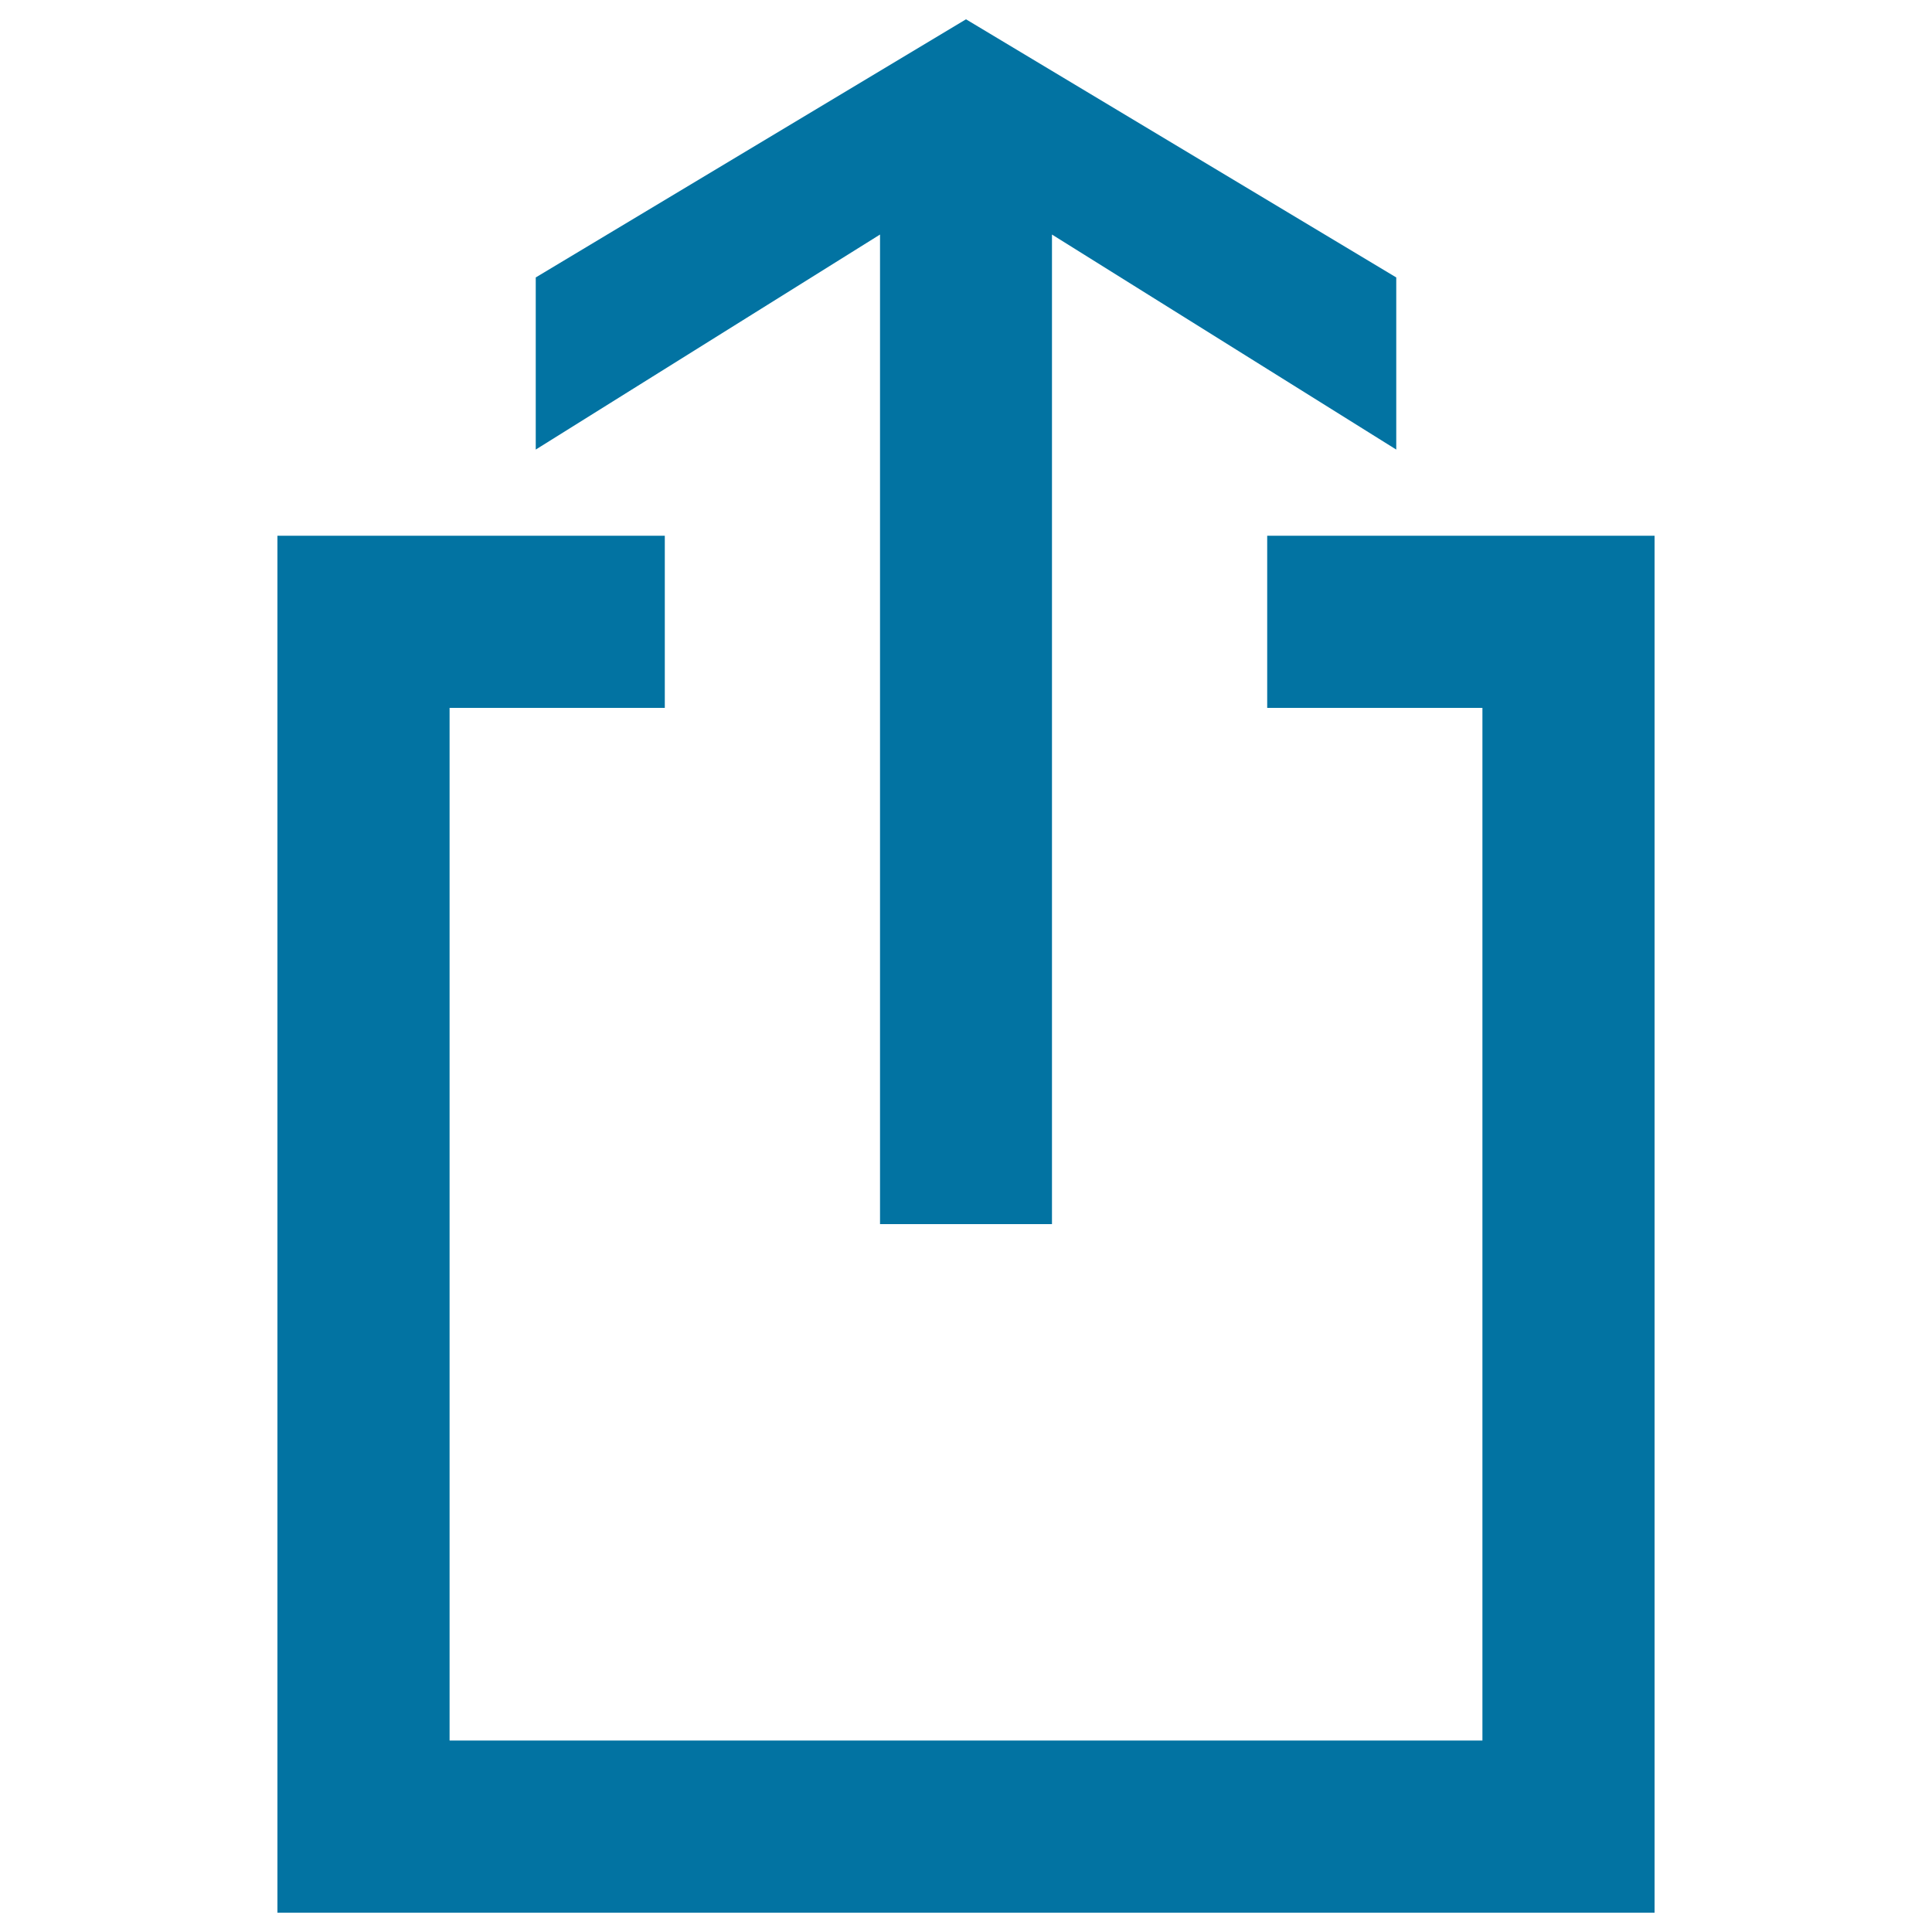
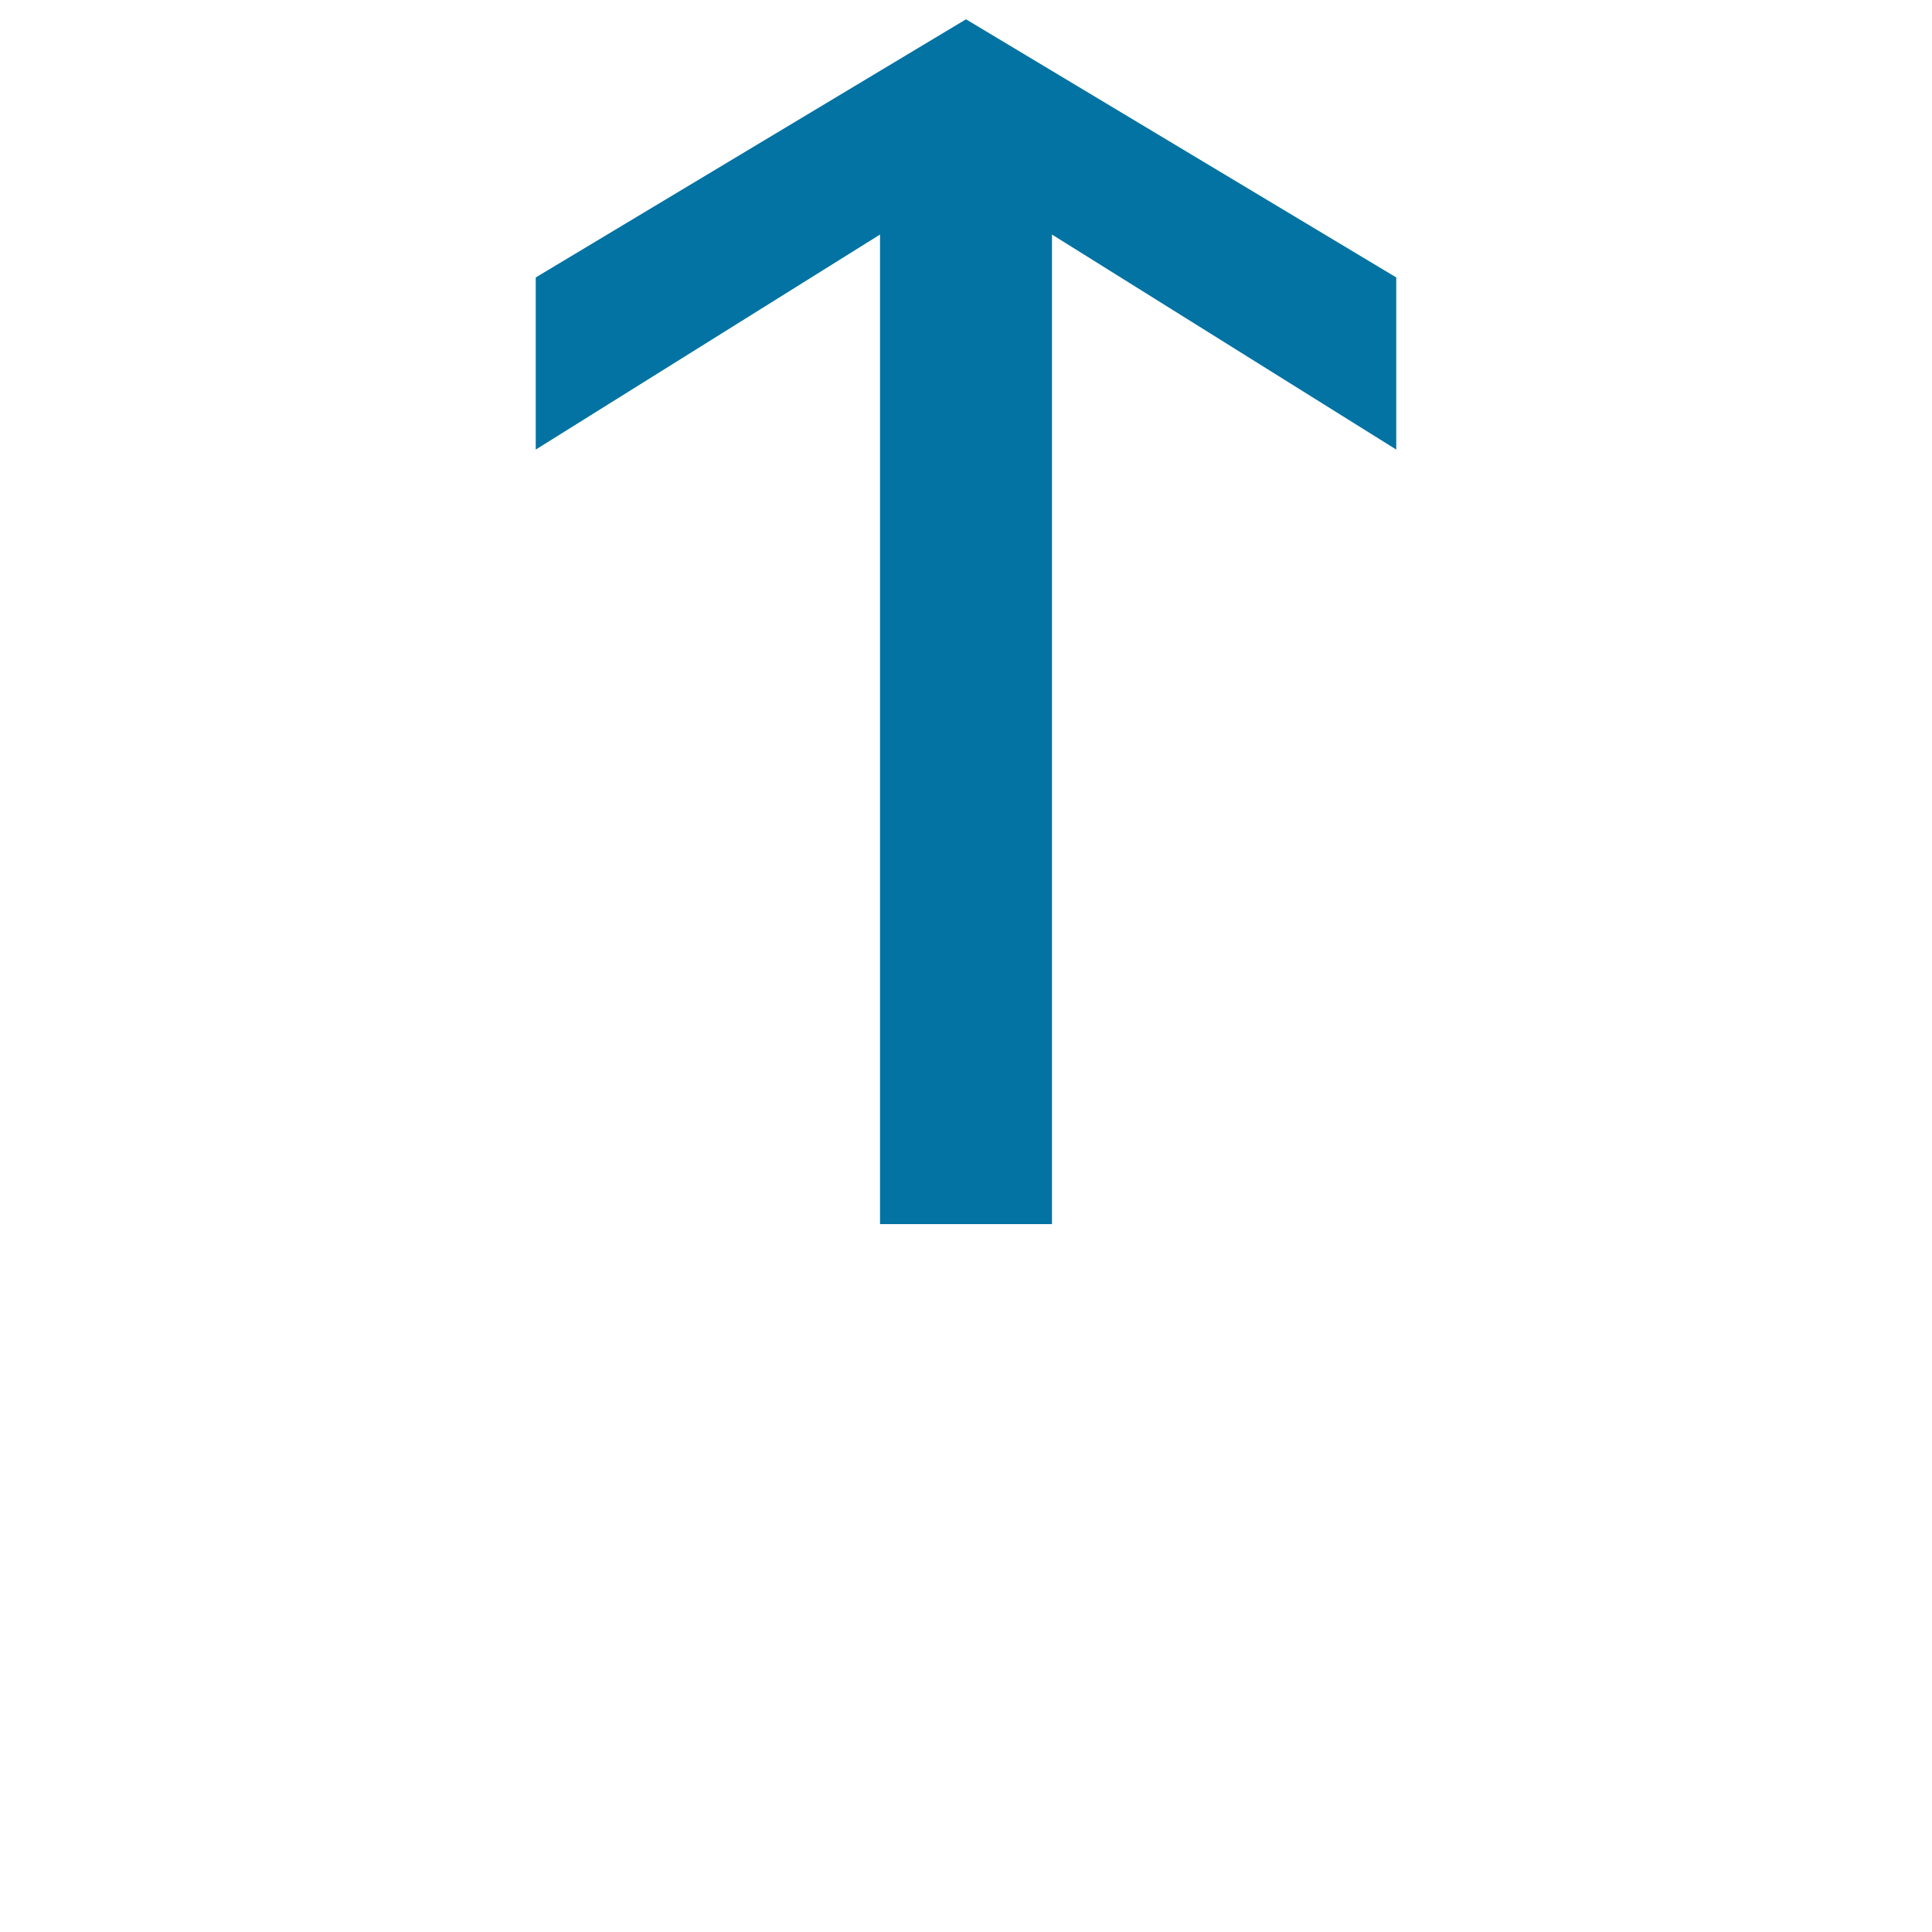
<svg xmlns="http://www.w3.org/2000/svg" viewBox="0 0 1000 1000" style="fill:#0273a2">
  <title>Upload Interface Symbol SVG icon</title>
  <g>
    <g>
-       <polygon points="143.6,990 856.4,990 856.4,277.3 655.9,277.3 655.9,366.4 767.3,366.4 767.3,900.9 232.7,900.9 232.7,366.4 344.1,366.4 344.1,277.3 143.6,277.3 " />
      <polygon points="544.5,633.6 544.5,121.4 722.7,232.7 722.7,143.6 500,10 277.3,143.6 277.3,232.7 455.5,121.4 455.5,633.6 " />
    </g>
  </g>
</svg>